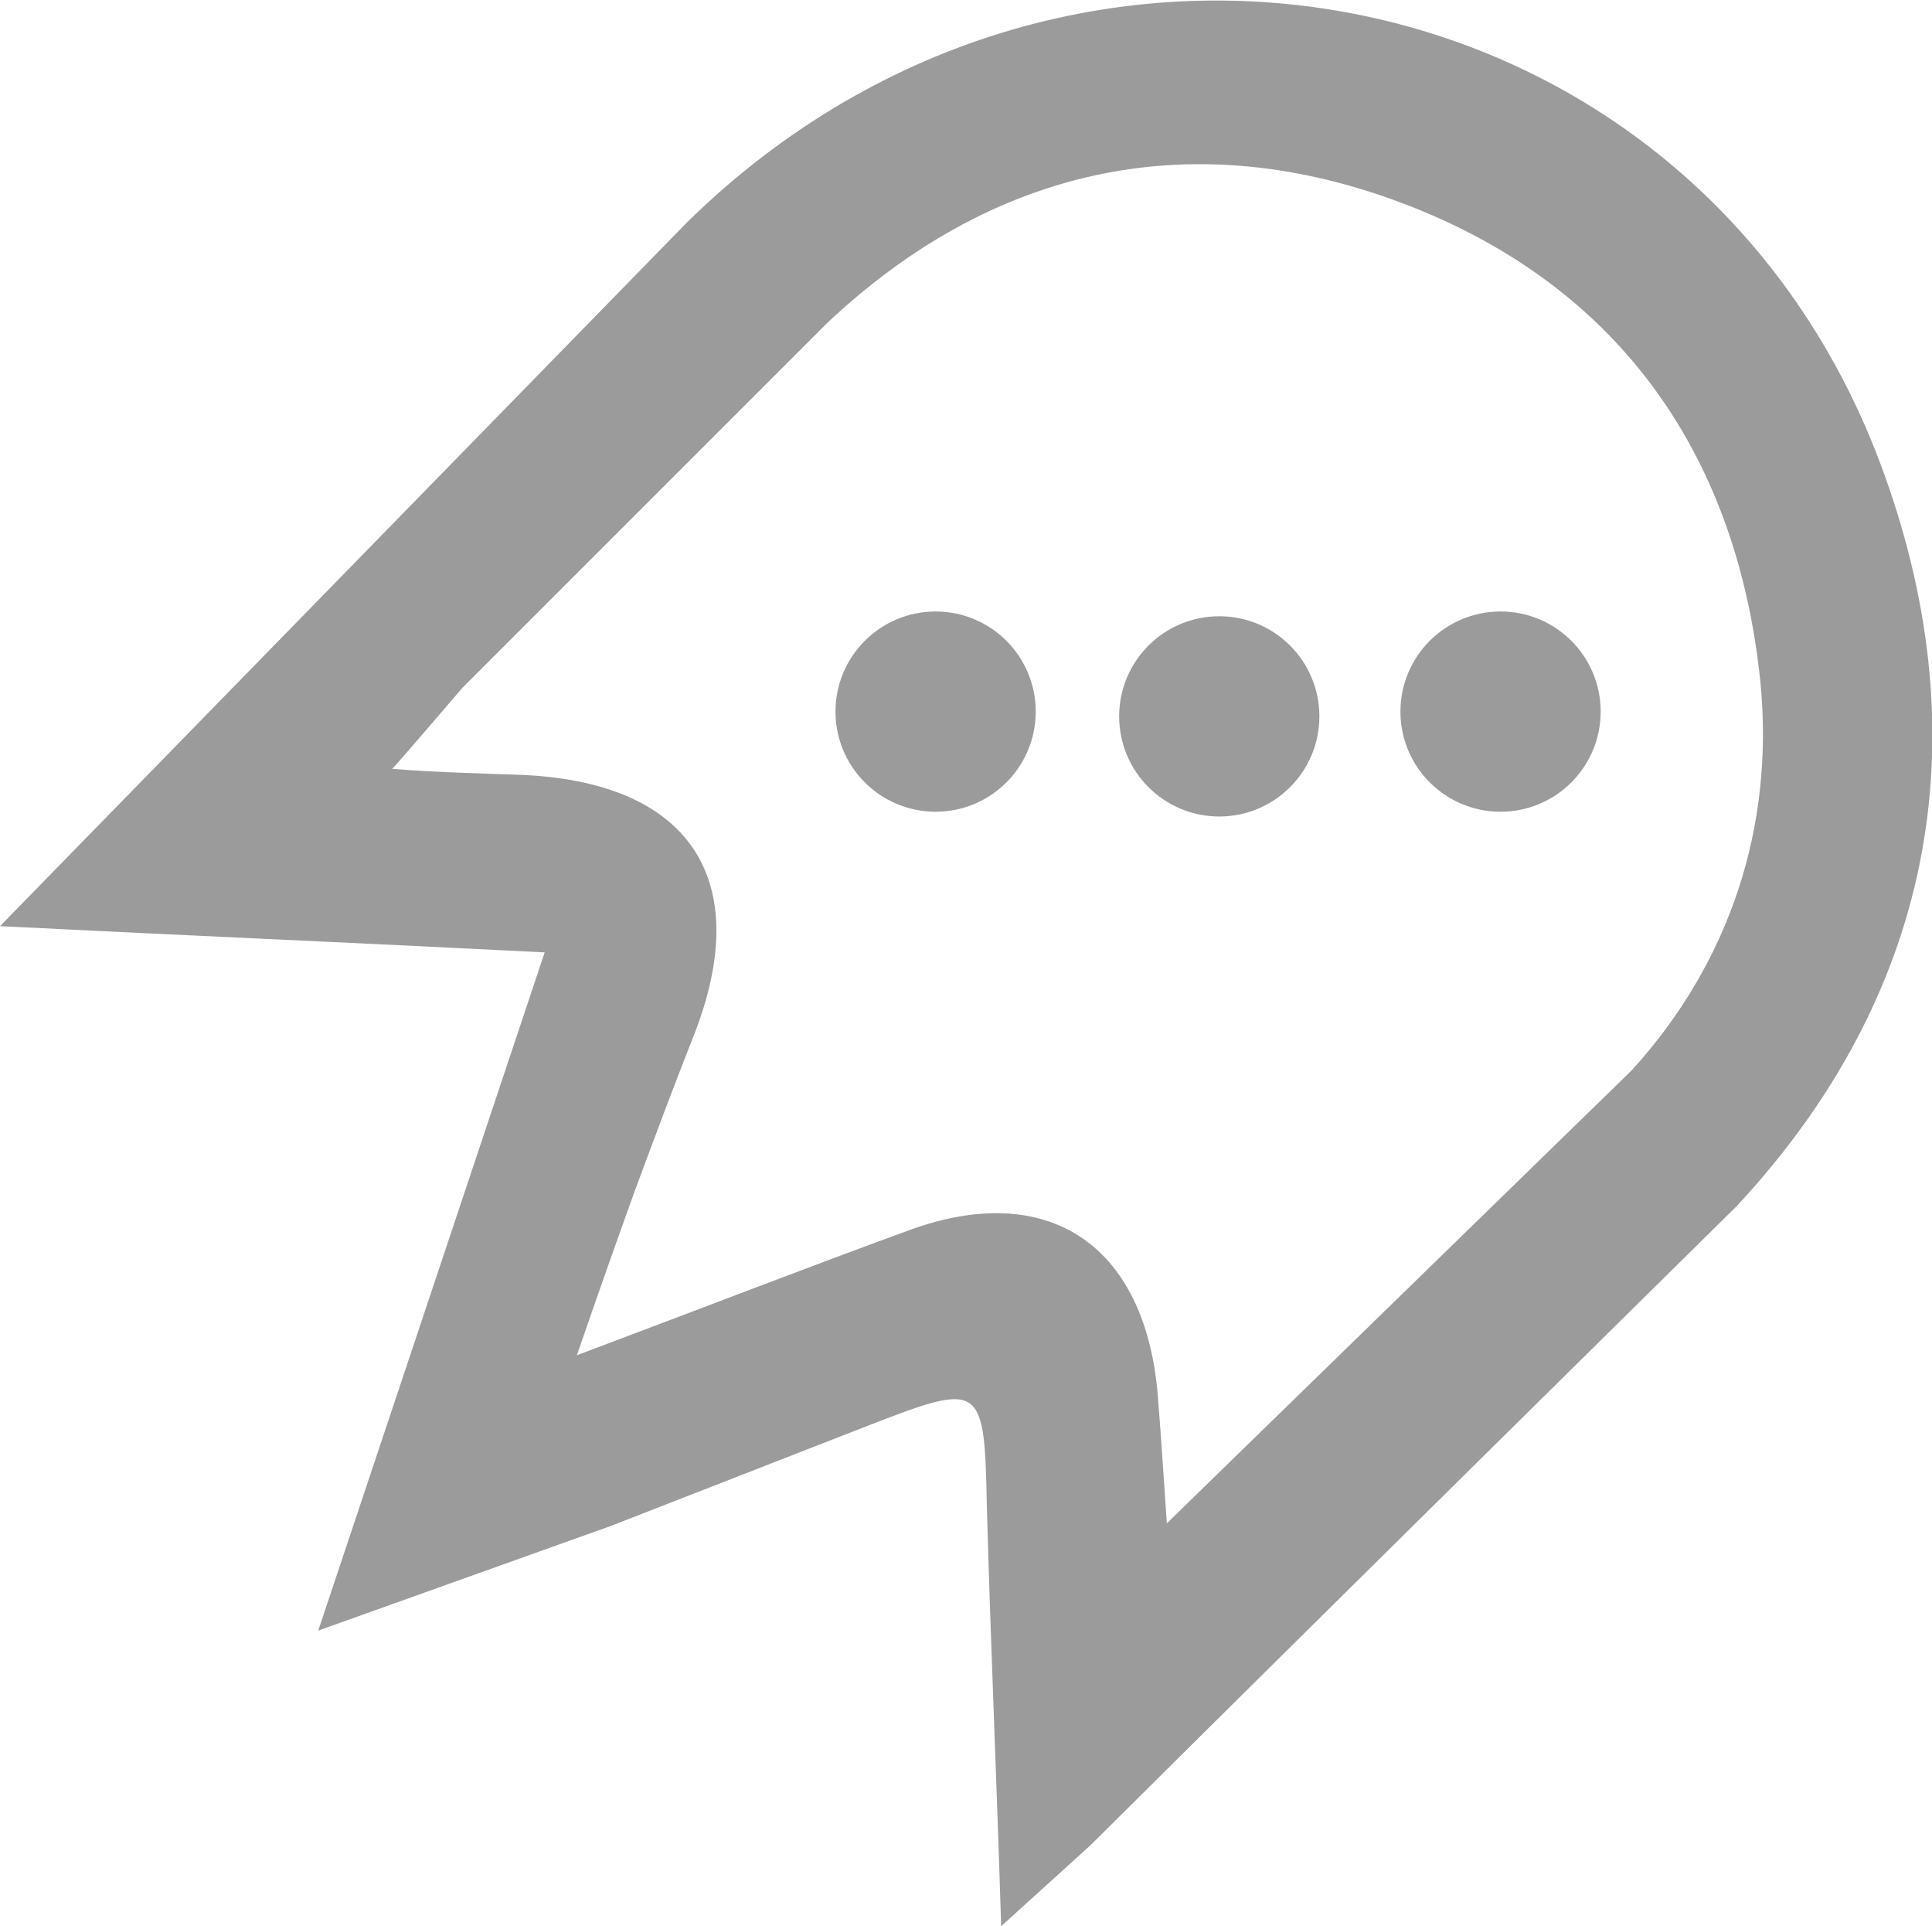
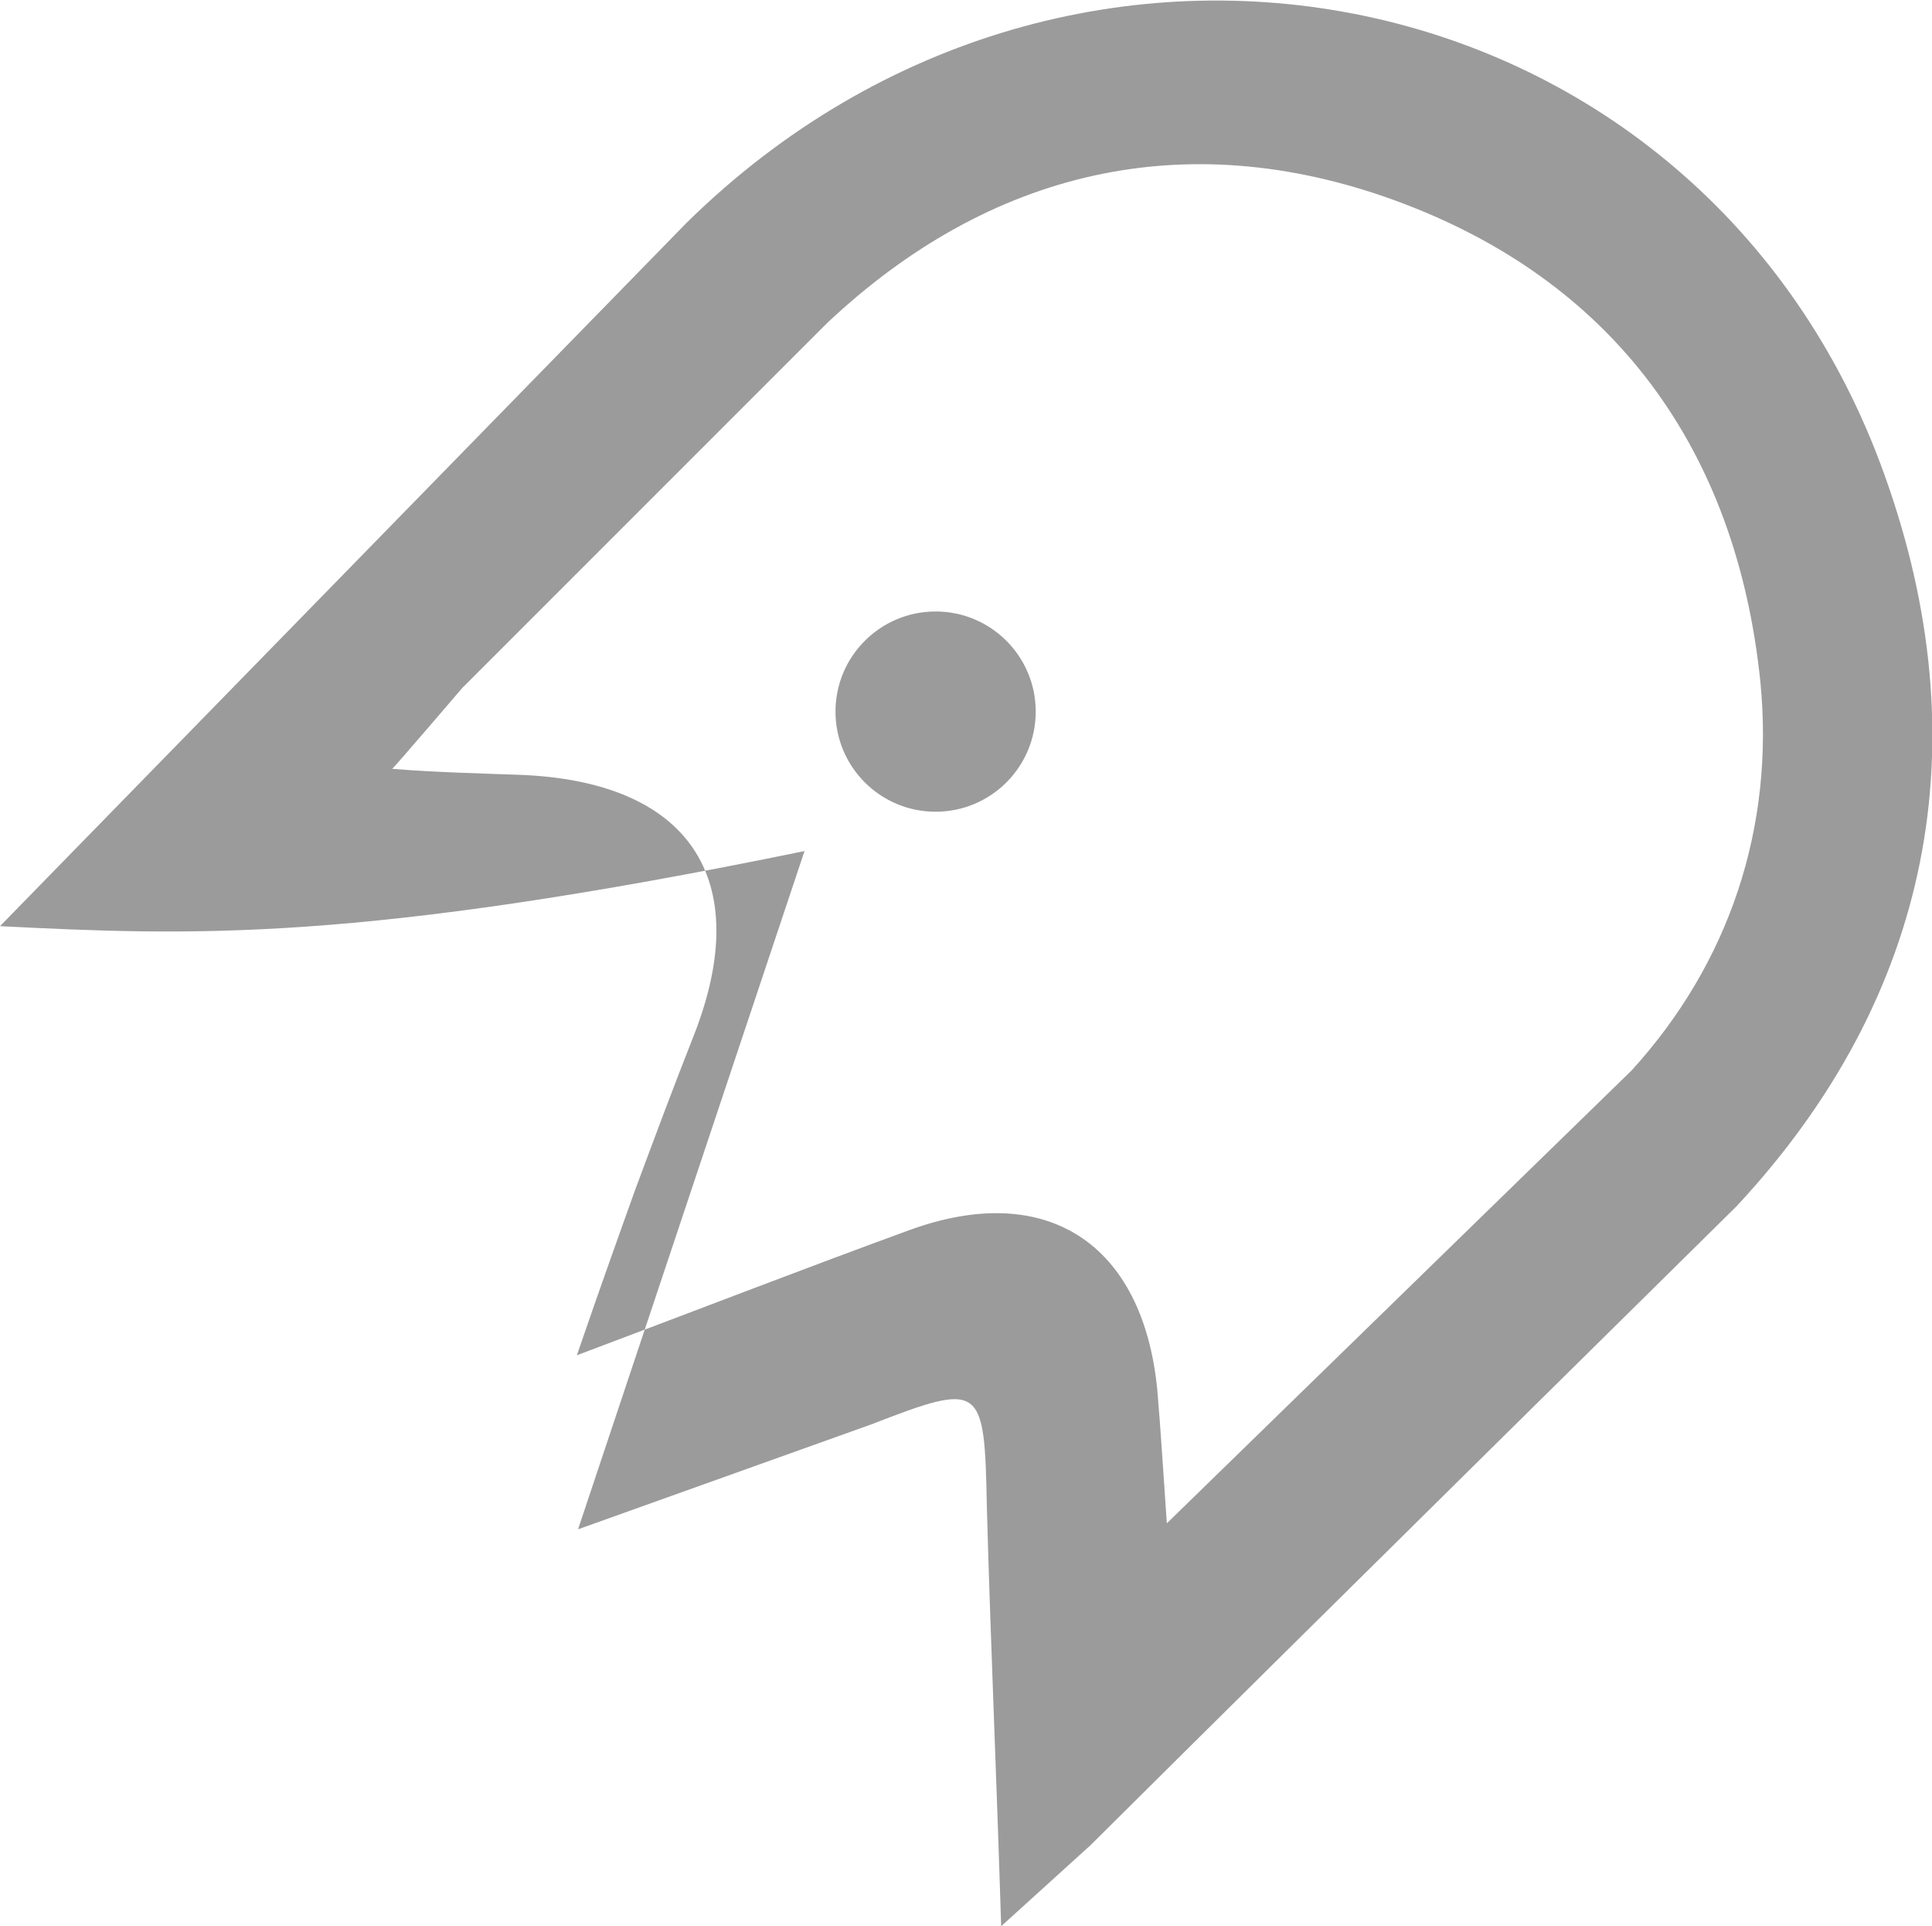
<svg xmlns="http://www.w3.org/2000/svg" version="1.1" id="Layer_1" x="0px" y="0px" viewBox="0 0 162.1 161.6" style="enable-background:new 0 0 162.1 161.6;" xml:space="preserve">
  <style type="text/css">
	.st0{fill:#9b9b9b;}
</style>
  <g>
    <g>
      <g>
-         <path class="st0" d="M57.6,18.7c32.6-32.1,85.3-21.3,100.5,21.1c8.1,22.5,4,43.8-12.4,61.4c0,0-36,35.5-54.2,53.6l-7.5,6.8     c-0.4-13-0.9-24.1-1.2-35.2c-0.2-10.3-0.4-10.5-9.7-6.9L51.3,128l-24.6,8.8l19-56.9C30,79.1,16,78.5,0,77.7 M136.9,89.8     c8.2-9,12-20.4,10.8-32.6c-2-19.5-12.3-33.7-30.7-40.4c-17.6-6.4-34-2.5-47.6,10.3L38.8,57.7c0,0-5.9,6.9-5.9,6.8     c3.6,0.3,7.9,0.4,10.6,0.5c14.3,0.5,19.9,8.7,14.7,21.9c-1.7,4.3-3.3,8.6-4.9,12.9c-1.4,3.9-2.8,7.8-4.9,13.9     c10.9-4.1,19.4-7.4,27.9-10.5c11.5-4.2,19.6,1.1,20.8,13.4c0.3,3.5,0.5,6.9,0.8,11.2" />
+         <path class="st0" d="M57.6,18.7c32.6-32.1,85.3-21.3,100.5,21.1c8.1,22.5,4,43.8-12.4,61.4c0,0-36,35.5-54.2,53.6l-7.5,6.8     c-0.4-13-0.9-24.1-1.2-35.2c-0.2-10.3-0.4-10.5-9.7-6.9l-24.6,8.8l19-56.9C30,79.1,16,78.5,0,77.7 M136.9,89.8     c8.2-9,12-20.4,10.8-32.6c-2-19.5-12.3-33.7-30.7-40.4c-17.6-6.4-34-2.5-47.6,10.3L38.8,57.7c0,0-5.9,6.9-5.9,6.8     c3.6,0.3,7.9,0.4,10.6,0.5c14.3,0.5,19.9,8.7,14.7,21.9c-1.7,4.3-3.3,8.6-4.9,12.9c-1.4,3.9-2.8,7.8-4.9,13.9     c10.9-4.1,19.4-7.4,27.9-10.5c11.5-4.2,19.6,1.1,20.8,13.4c0.3,3.5,0.5,6.9,0.8,11.2" />
      </g>
      <circle class="st0" cx="78.5" cy="59.7" r="8.4" />
-       <circle class="st0" cx="102.3" cy="60.1" r="8.4" />
-       <circle class="st0" cx="125.9" cy="59.7" r="8.4" />
    </g>
  </g>
</svg>